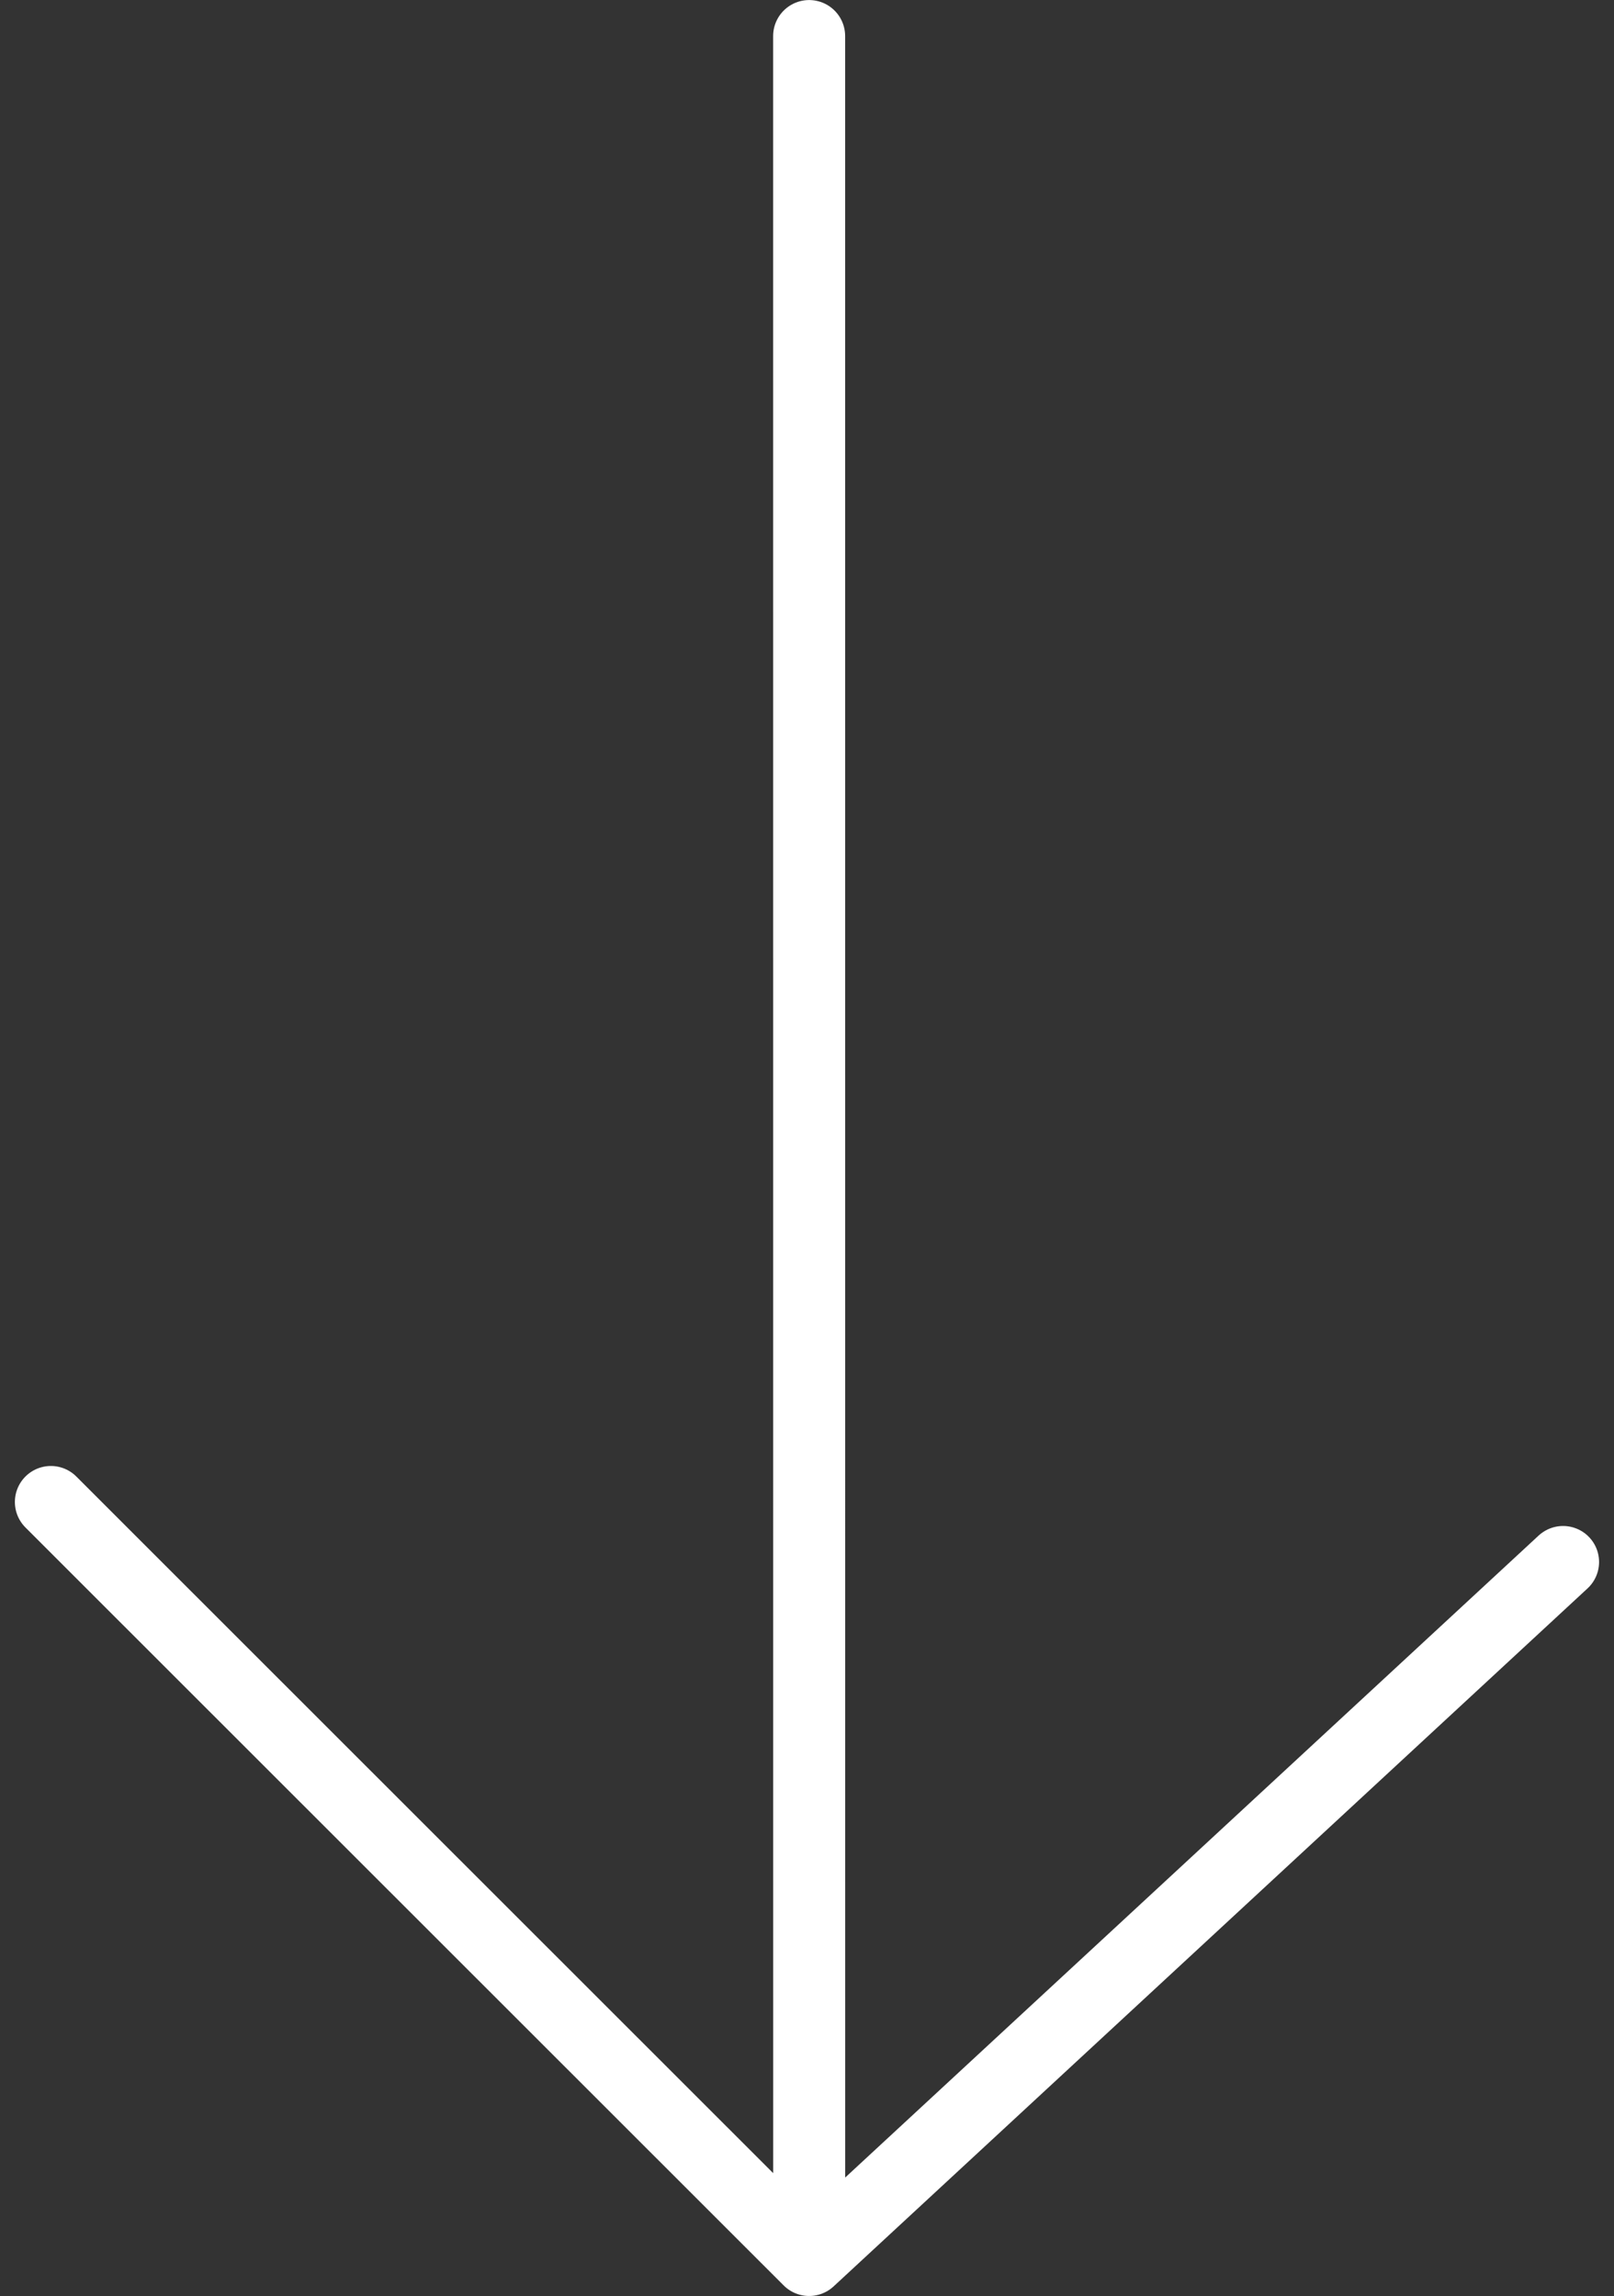
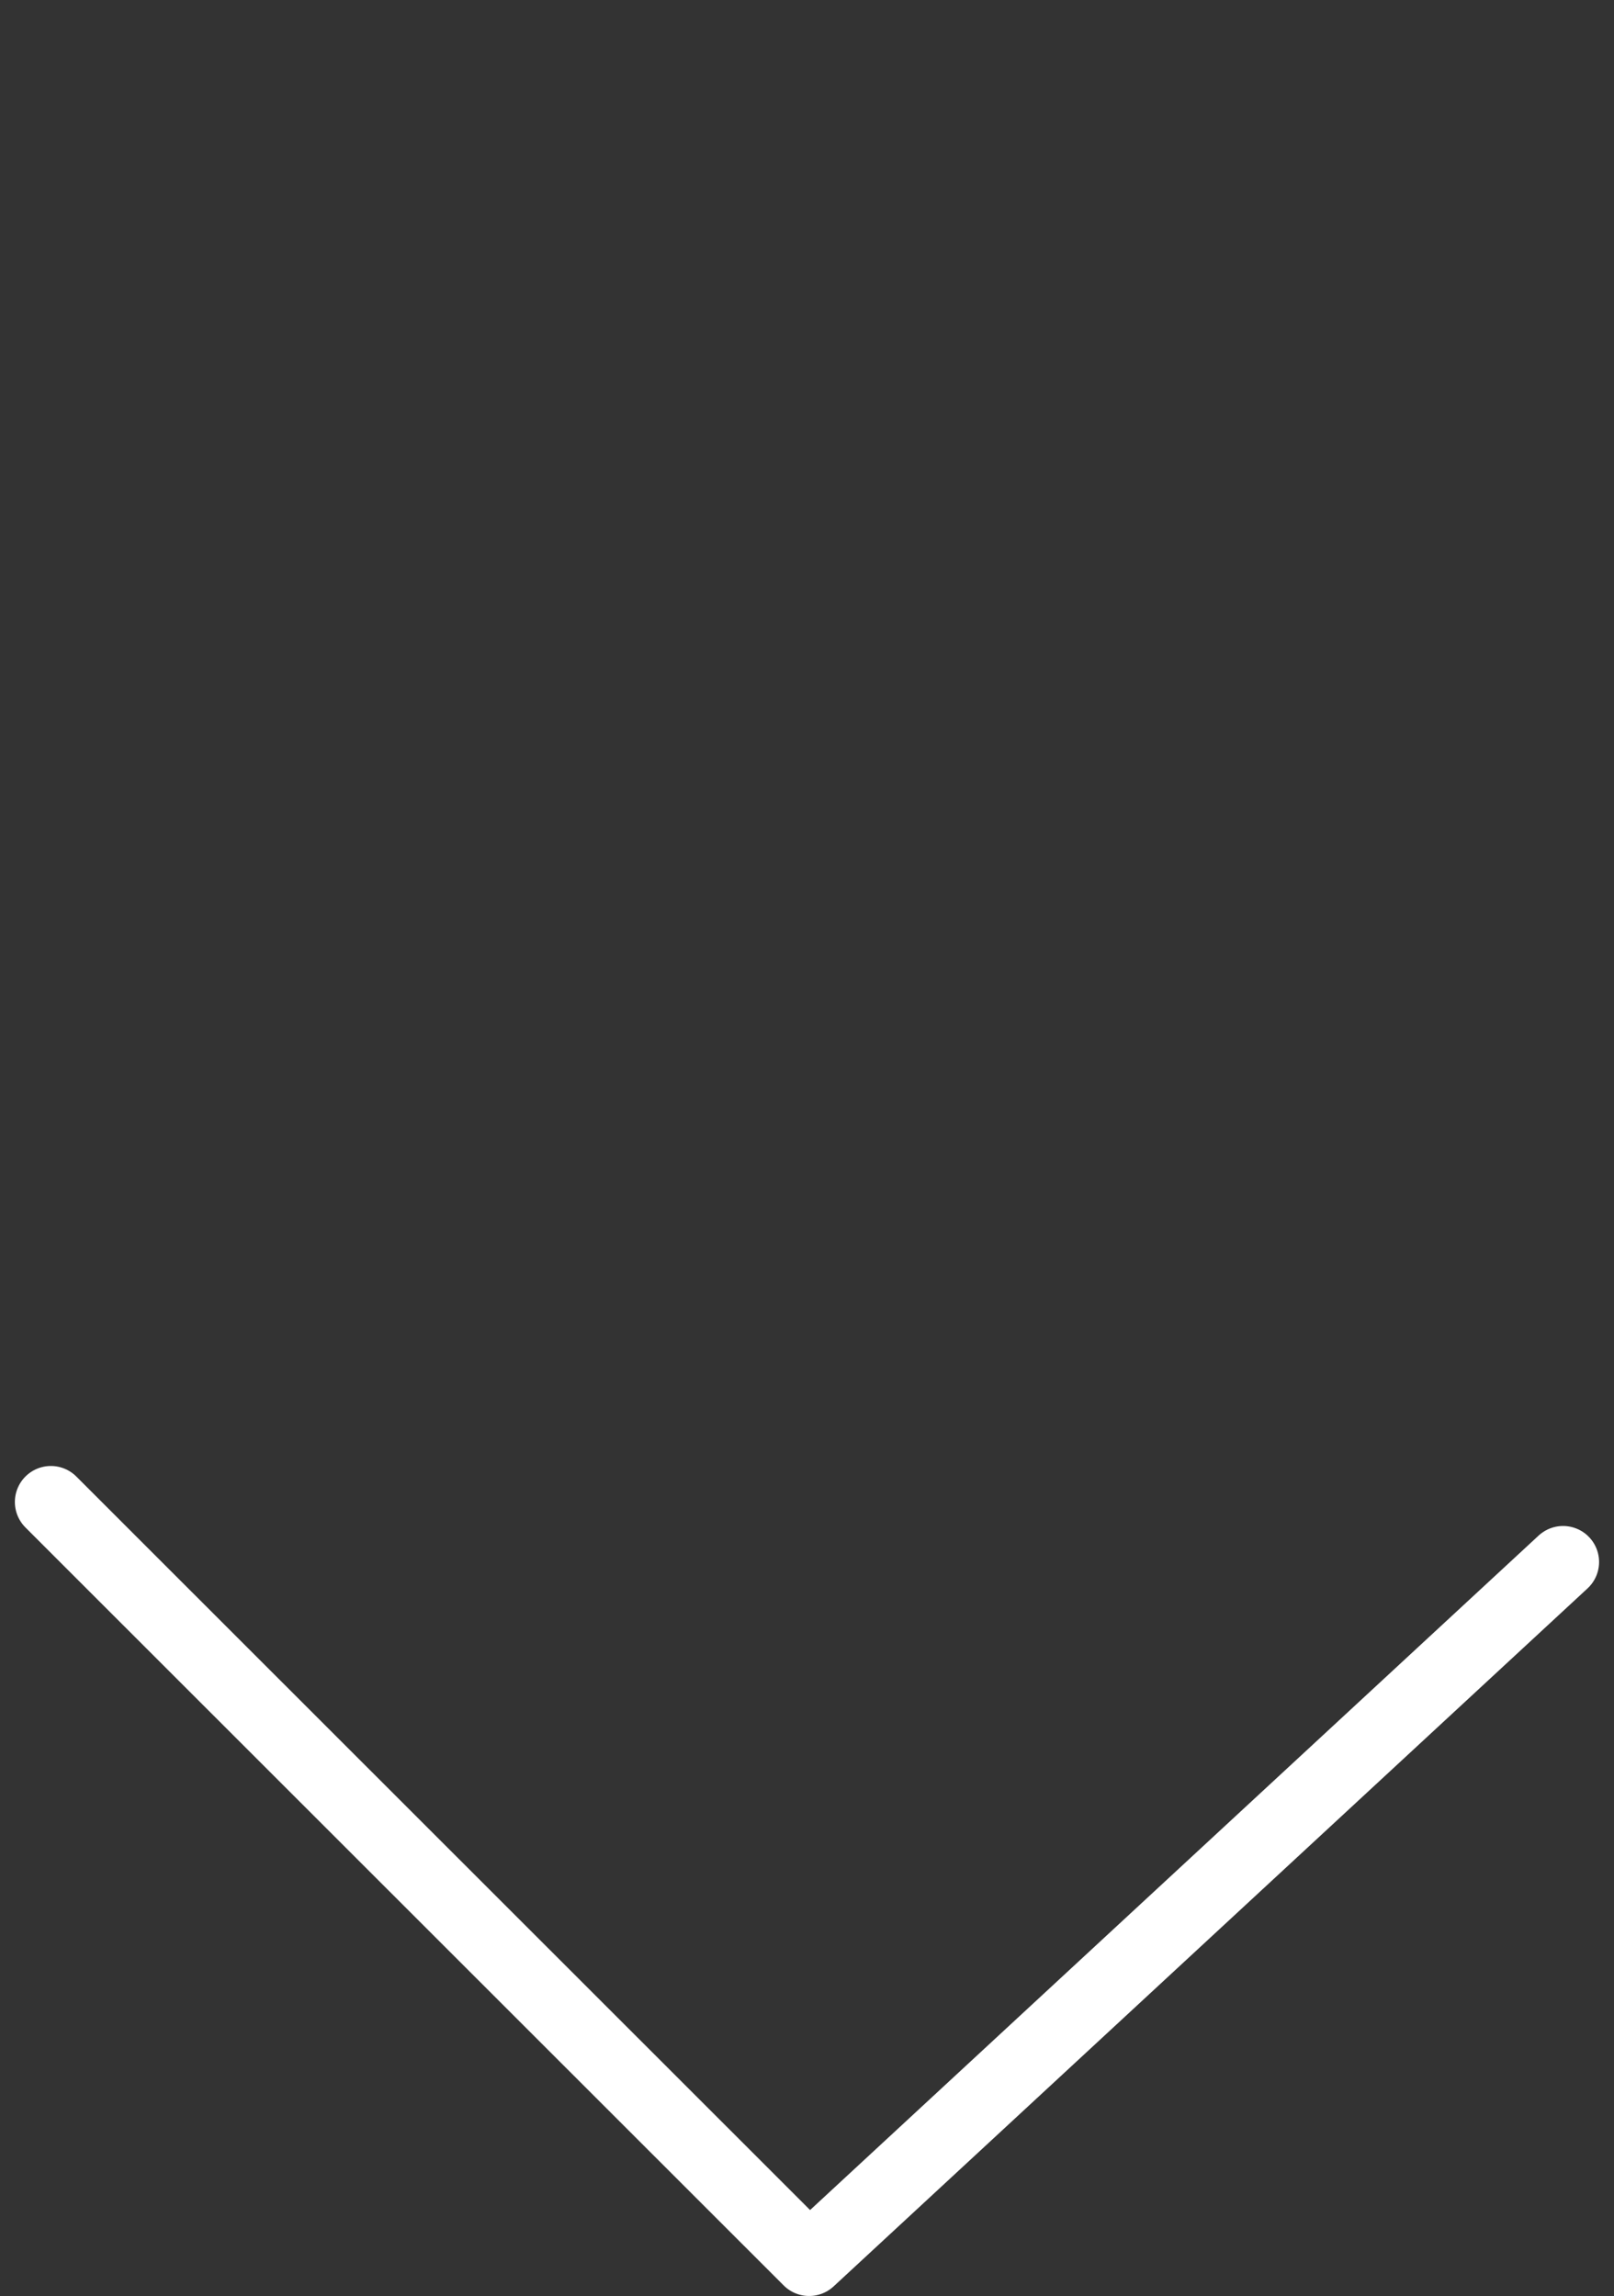
<svg xmlns="http://www.w3.org/2000/svg" width="33.625" height="47.829" viewBox="0 0 33.625 47.829">
  <rect x="0" y="0" width="33.625" height="47.829" fill="#333333" stroke="none" />
  <g>
    <g>
-       <path d="M1.06 31.288l1.25 1.25h0l14.547 14.54 15.707-14.54M16.858 46.4L16.857.751" fill="none" stroke="#fff" stroke-linecap="round" stroke-linejoin="round" stroke-width="1.5" />
+       <path d="M1.06 31.288l1.25 1.25h0l14.547 14.54 15.707-14.54M16.858 46.4" fill="none" stroke="#fff" stroke-linecap="round" stroke-linejoin="round" stroke-width="1.5" />
    </g>
  </g>
</svg>